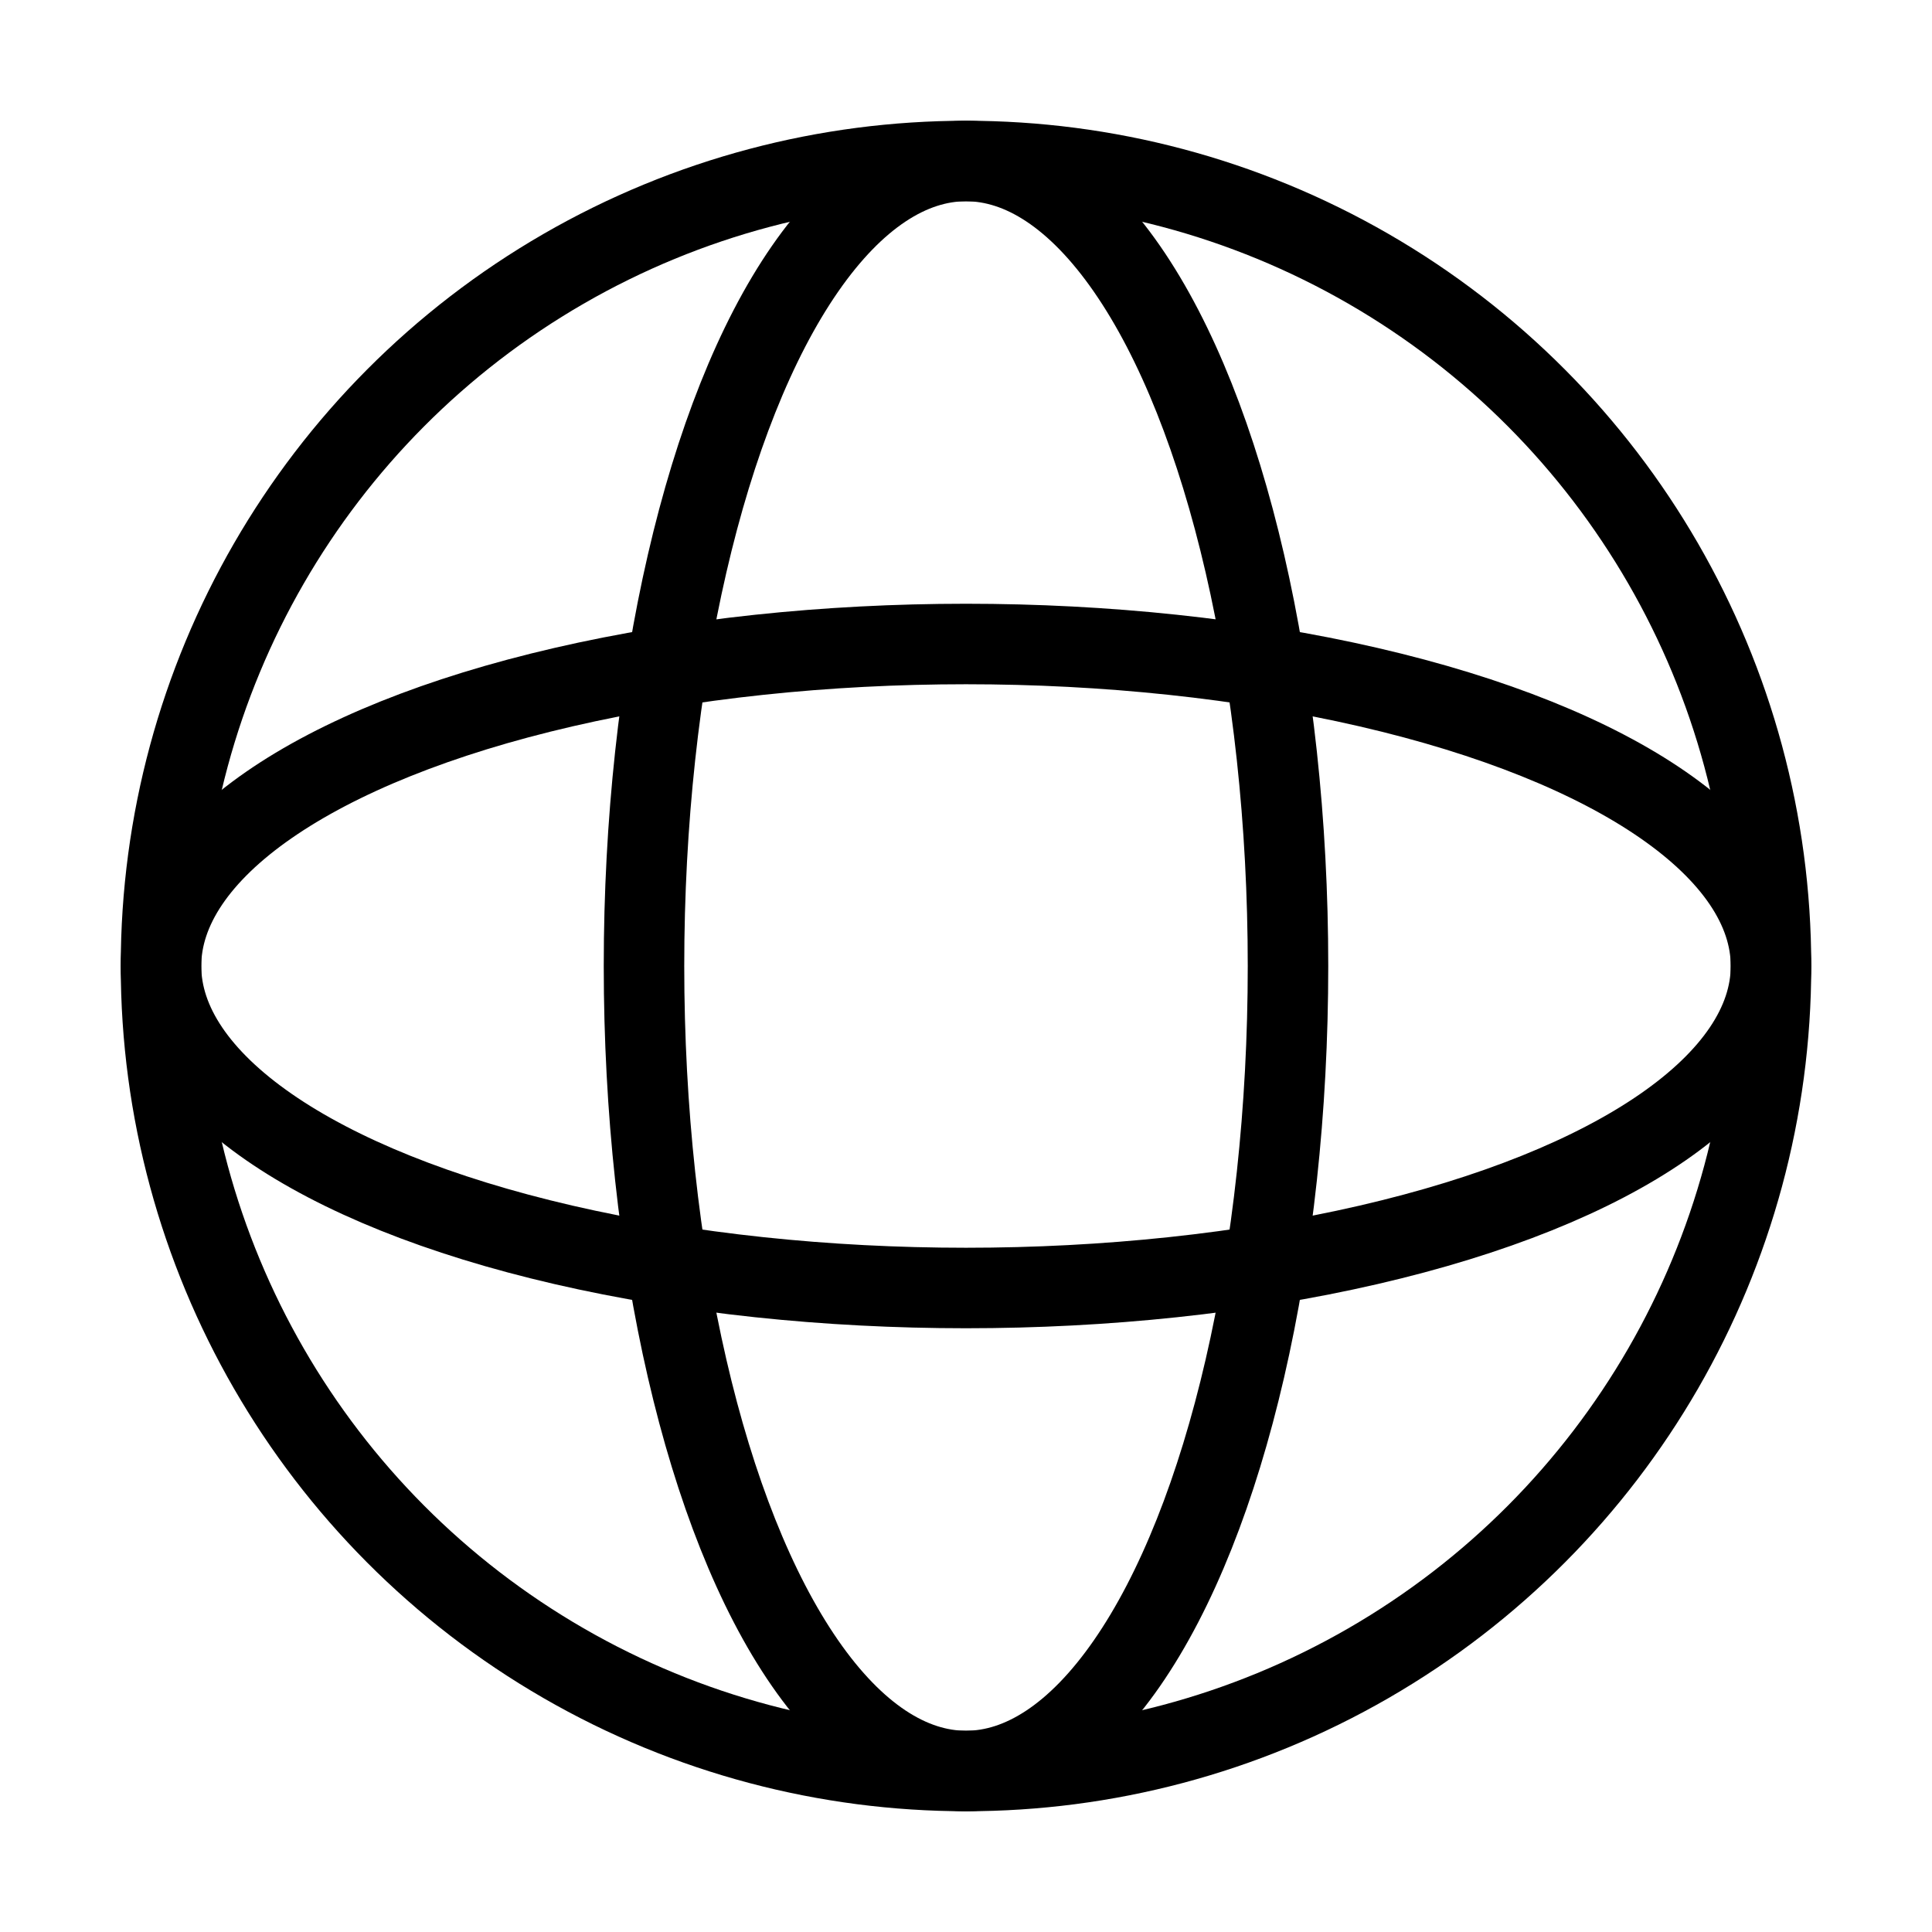
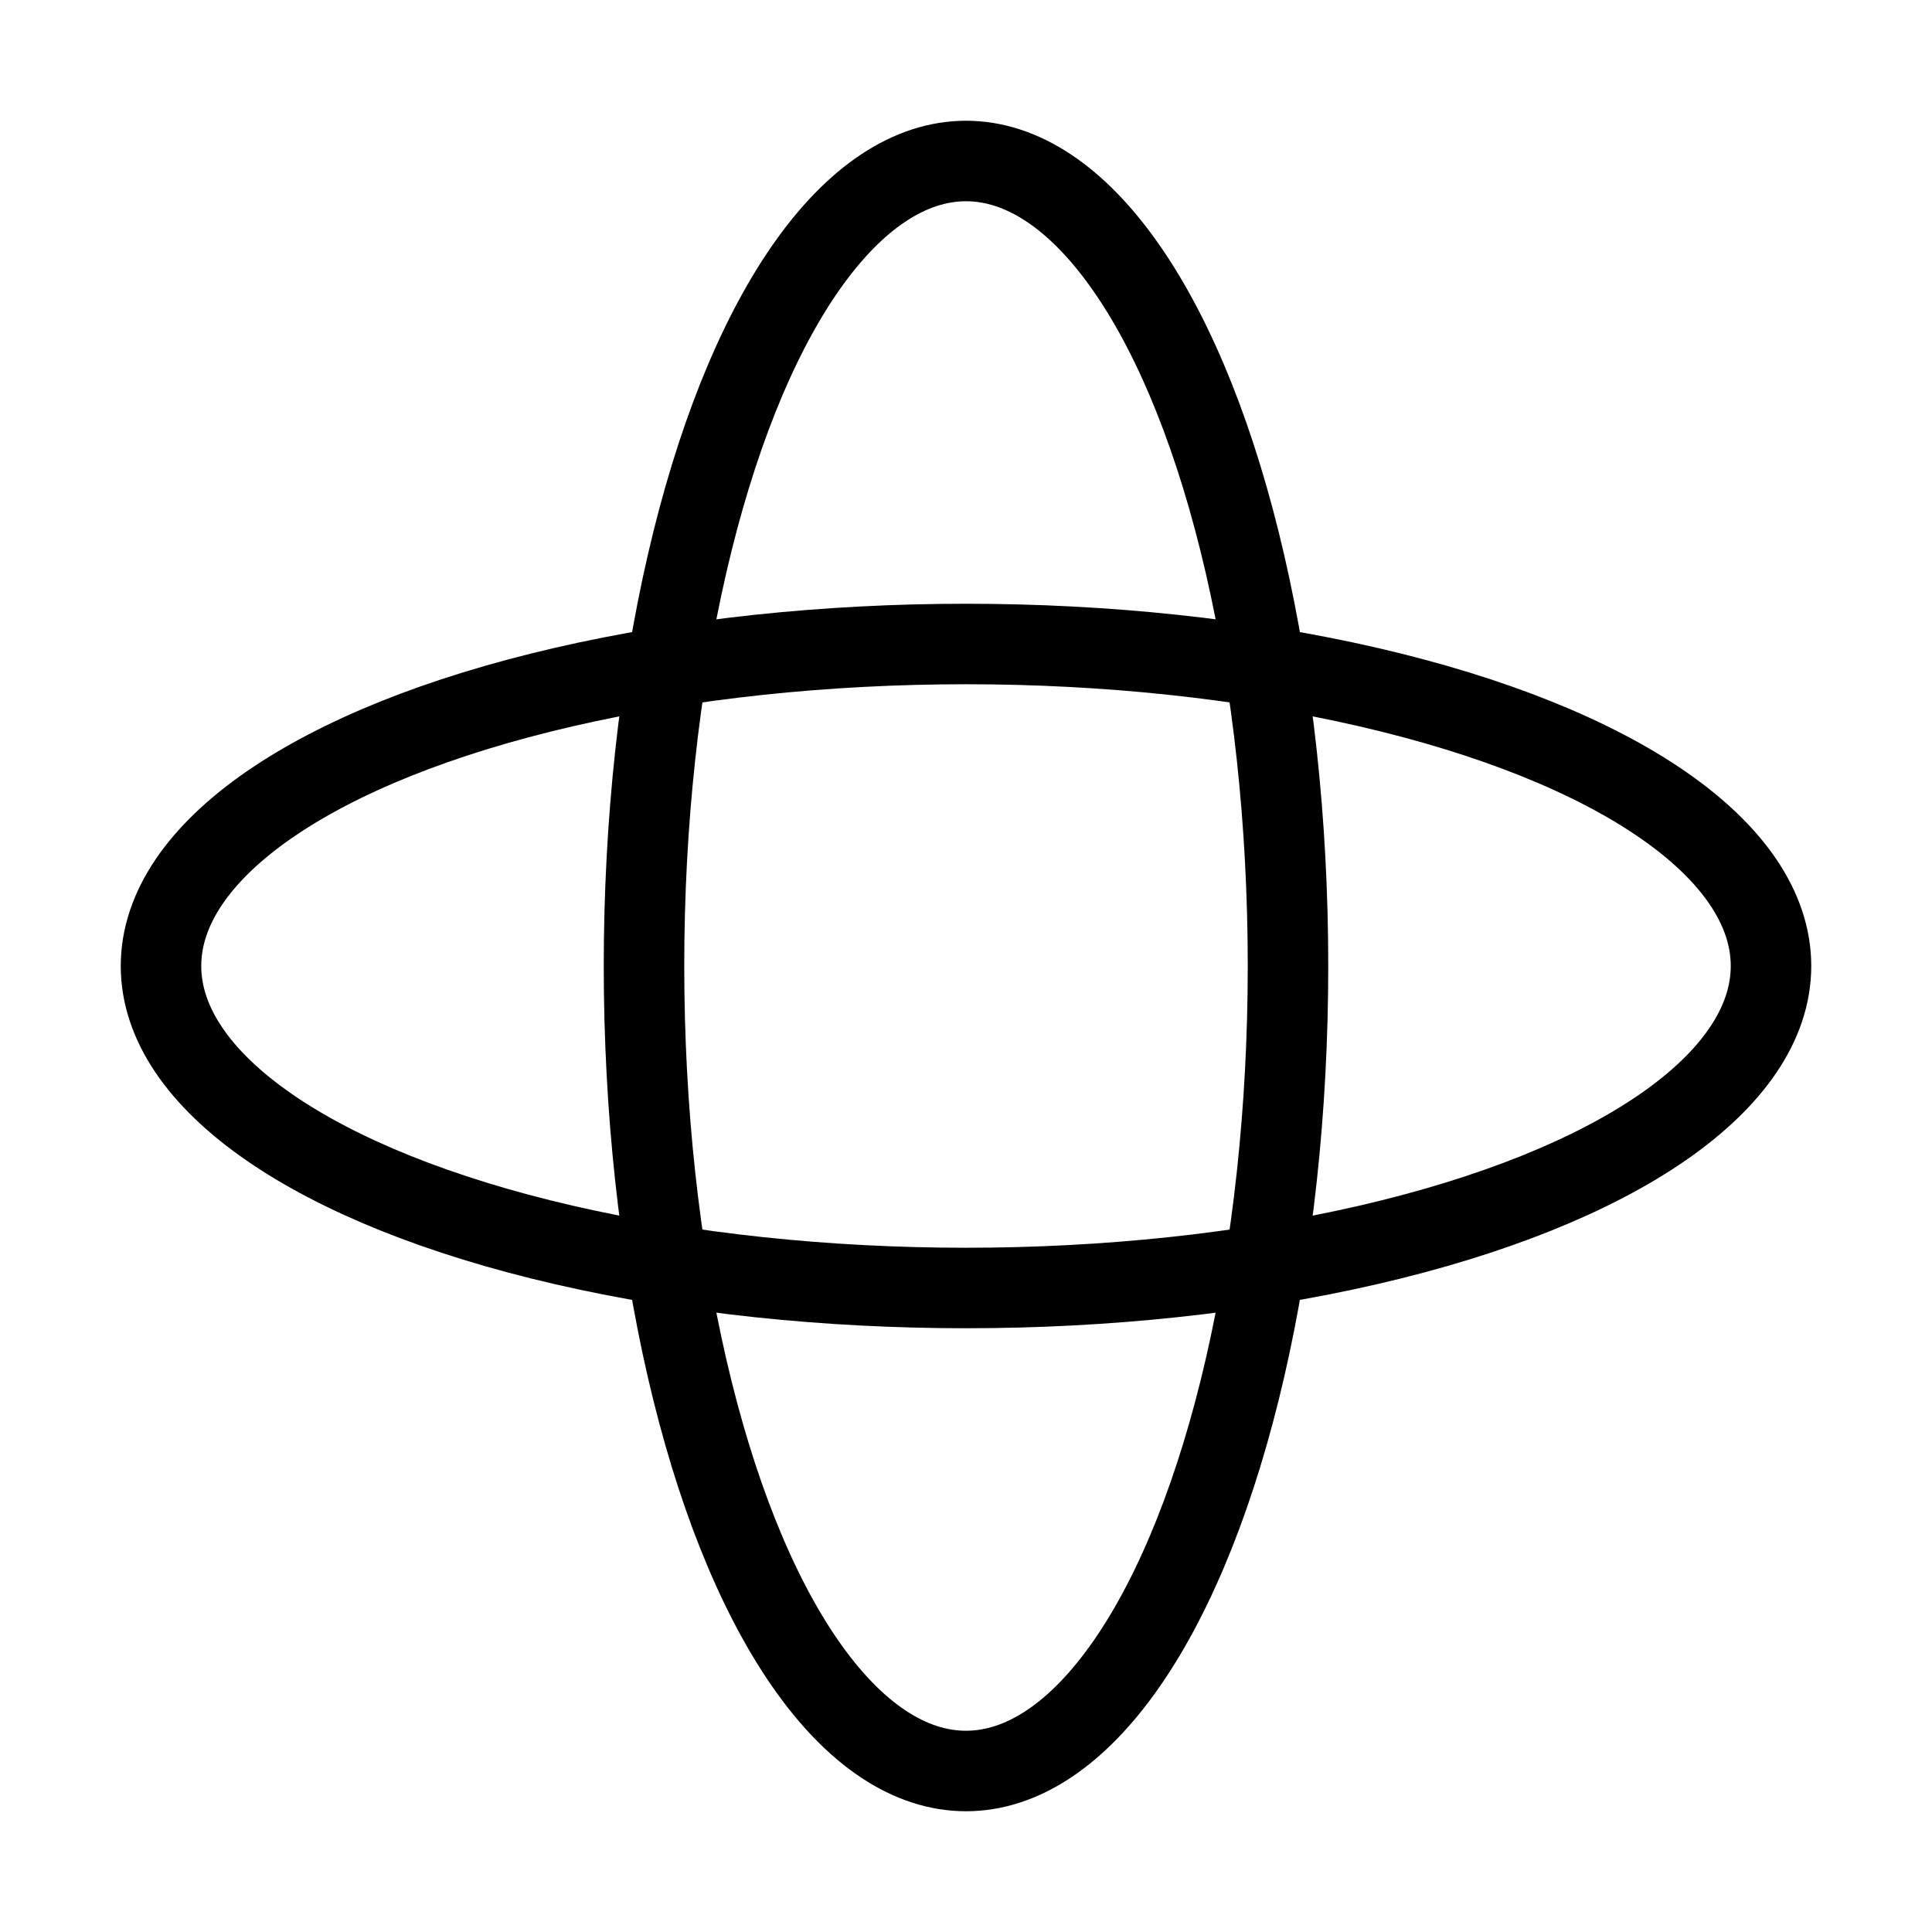
<svg xmlns="http://www.w3.org/2000/svg" width="800px" height="800px" viewBox="0 0 24 24" fill="none" stroke="#000000" stroke-width="1" stroke-linecap="round" stroke-linejoin="miter">
-   <circle cx="12" cy="12" r="10" />
  <ellipse cx="12" cy="12" rx="4" ry="10" />
  <ellipse cx="12" cy="12" rx="10" ry="4" />
</svg>